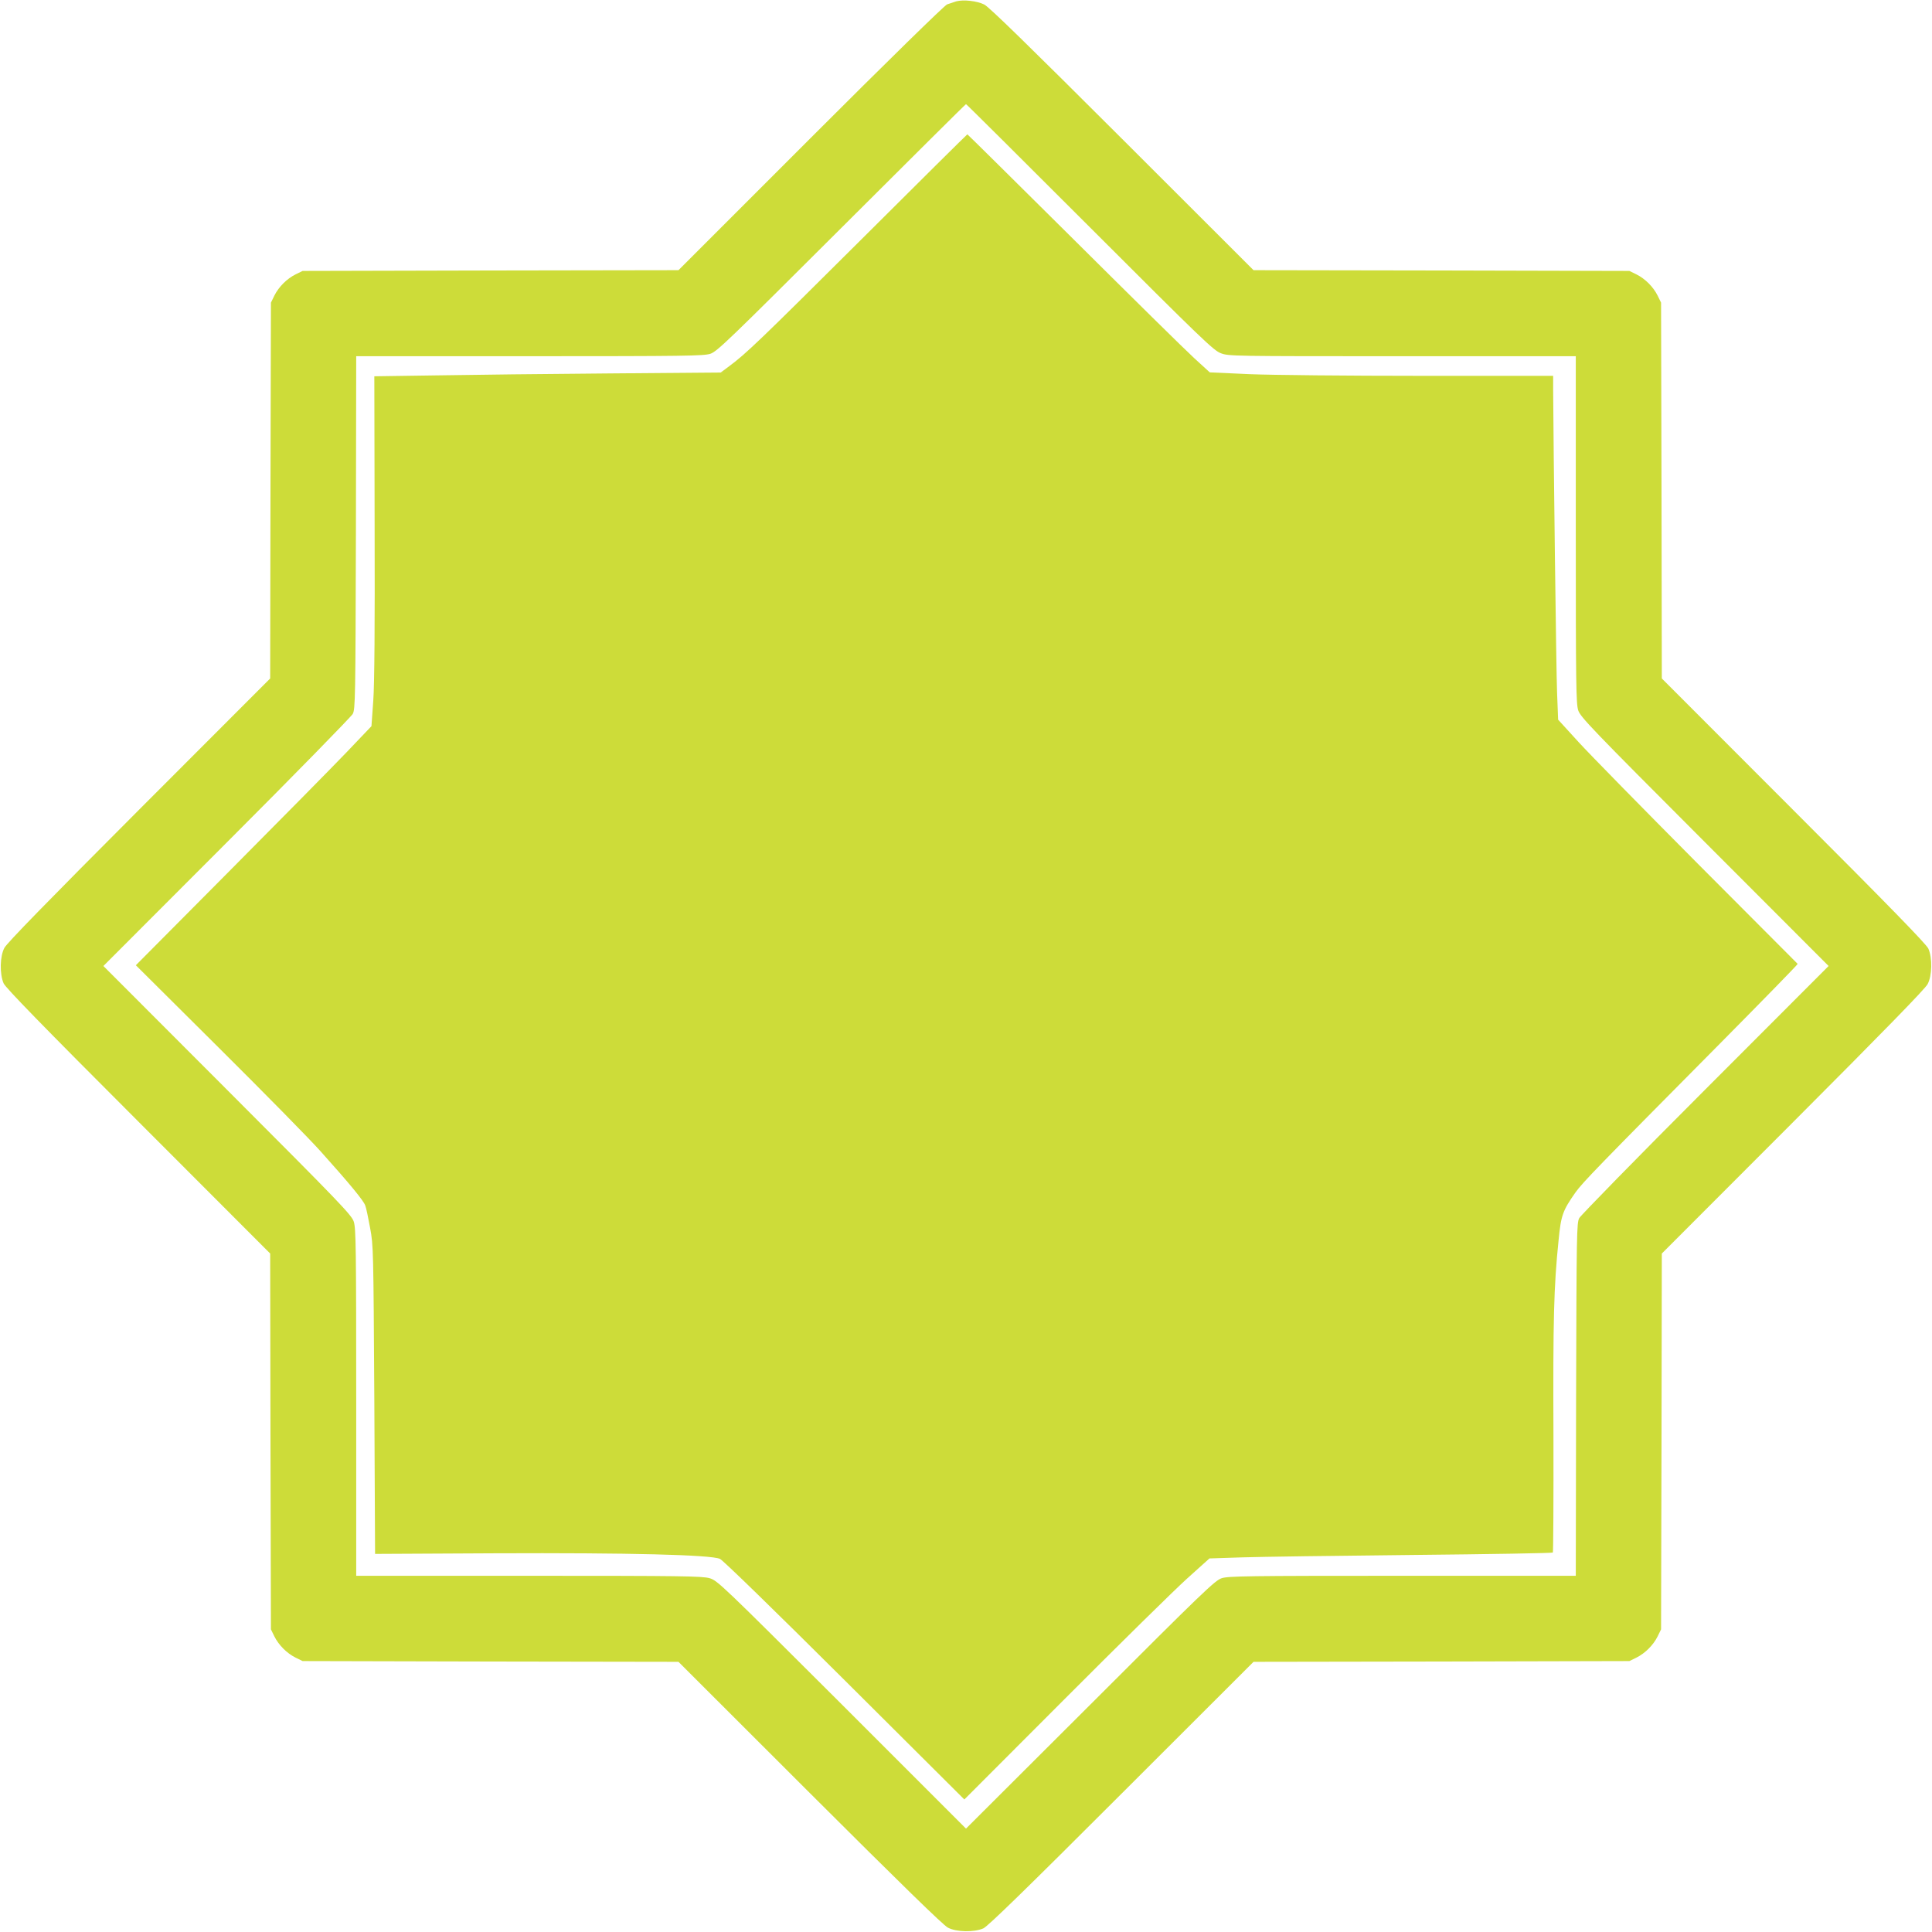
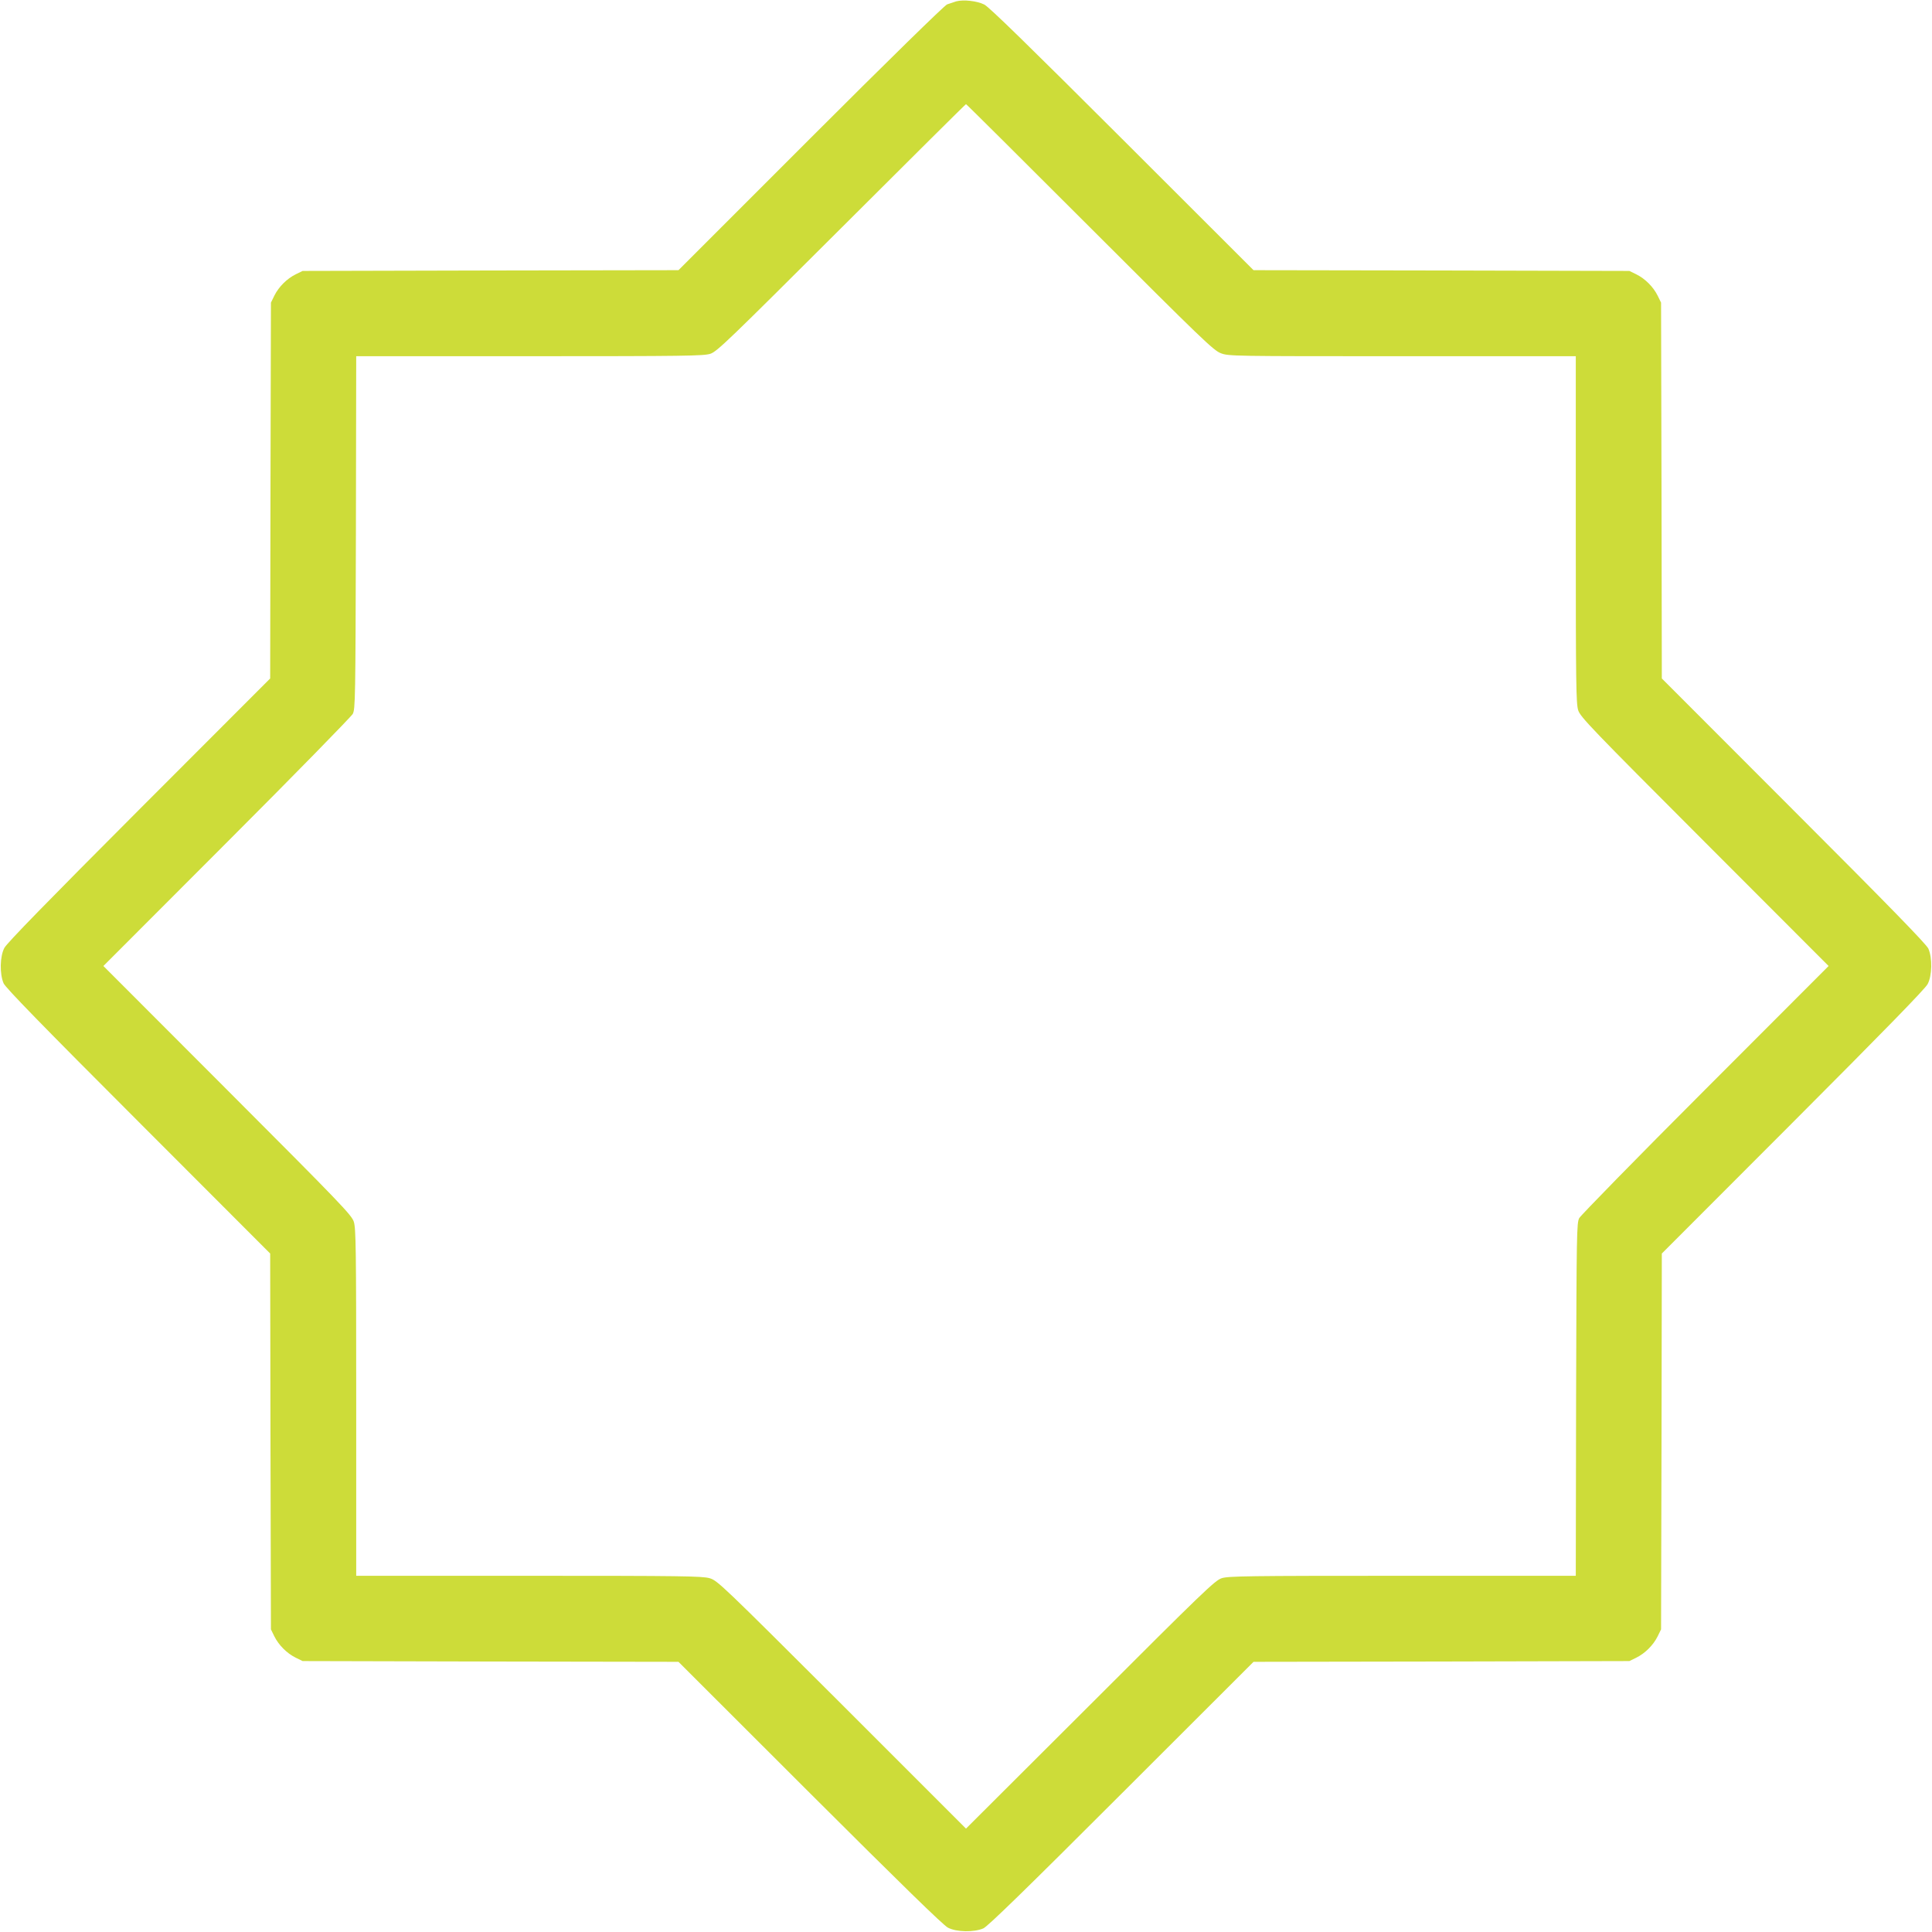
<svg xmlns="http://www.w3.org/2000/svg" version="1.0" width="1280pt" height="1280pt" viewBox="0 0 1280 1280" preserveAspectRatio="xMidYMid meet">
  <g transform="translate(0,1280) scale(0.1,-0.1)" fill="#cddc39" stroke="none">
    <path d="M6335 12791 c-16 -5 -43 -14 -60 -20 -18 -7 -394 -375 -905 -886 l-875 -875 -1245 -2 -1245 -3 -45 -22 c-59 -29 -113 -83 -142 -141 l-23 -47 -3 -1245 -2 -1245 -869 -870 c-604 -605 -876 -884 -892 -915 -30 -56 -32 -173 -5 -235 13 -29 256 -279 892 -915 l874 -875 2 -1245 3 -1245 22 -45 c29 -59 83 -113 141 -142 l47 -23 1245 -3 1245 -2 870 -869 c605 -604 884 -876 915 -892 56 -30 173 -32 235 -5 29 13 279 256 915 892 l875 874 1245 2 1245 3 45 22 c59 29 113 83 142 141 l23 47 3 1245 2 1245 869 870 c604 605 876 884 892 915 30 56 32 173 5 235 -13 29 -256 279 -892 915 l-874 875 -2 1245 -3 1245 -22 45 c-29 59 -83 113 -141 142 l-47 23 -1245 3 -1245 2 -870 869 c-618 617 -883 876 -914 891 -48 24 -138 34 -186 21z m885 -1496 c743 -743 820 -817 868 -835 51 -20 80 -20 1202 -20 l1150 0 0 -1148 c0 -1033 2 -1153 16 -1198 15 -45 88 -121 838 -872 l821 -822 -817 -818 c-449 -449 -824 -833 -835 -852 -17 -33 -18 -90 -21 -1202 l-2 -1168 -1148 0 c-1033 0 -1153 -2 -1198 -16 -45 -15 -121 -88 -871 -838 l-823 -821 -822 822 c-800 798 -825 822 -877 837 -48 14 -185 16 -1198 16 l-1143 0 0 1148 c0 1033 -2 1153 -16 1198 -15 45 -88 121 -838 872 l-821 822 817 818 c449 449 824 833 835 852 17 33 18 90 21 1203 l2 1167 1148 0 c1033 0 1153 2 1198 16 45 15 120 88 869 835 451 450 822 819 825 819 3 0 372 -367 820 -815z" />
-     <path d="M5710 11217 c-681 -678 -769 -762 -880 -844 l-55 -41 -735 -6 c-404 -3 -921 -9 -1147 -13 l-413 -6 2 -991 c2 -665 -1 -1046 -9 -1159 l-12 -168 -164 -172 c-91 -95 -442 -451 -781 -792 l-616 -620 548 -545 c302 -300 607 -610 678 -690 192 -214 284 -326 294 -357 6 -15 20 -82 32 -148 22 -118 22 -141 28 -1140 l5 -1020 790 4 c899 4 1436 -10 1495 -37 21 -10 358 -338 827 -805 l792 -789 663 664 c365 366 730 725 812 799 l149 134 216 7 c119 4 629 11 1134 16 504 5 921 12 925 16 3 4 5 353 4 775 -3 767 2 984 34 1294 16 165 27 196 112 317 49 68 145 167 968 997 279 282 506 514 504 517 -3 3 -300 301 -661 663 -360 362 -716 725 -791 807 l-135 148 -7 180 c-6 144 -24 1619 -26 2006 l0 92 -872 0 c-484 0 -991 5 -1138 11 l-265 12 -105 96 c-58 53 -418 408 -801 789 -383 380 -698 692 -700 692 -2 0 -317 -312 -699 -693z" />
  </g>
</svg>